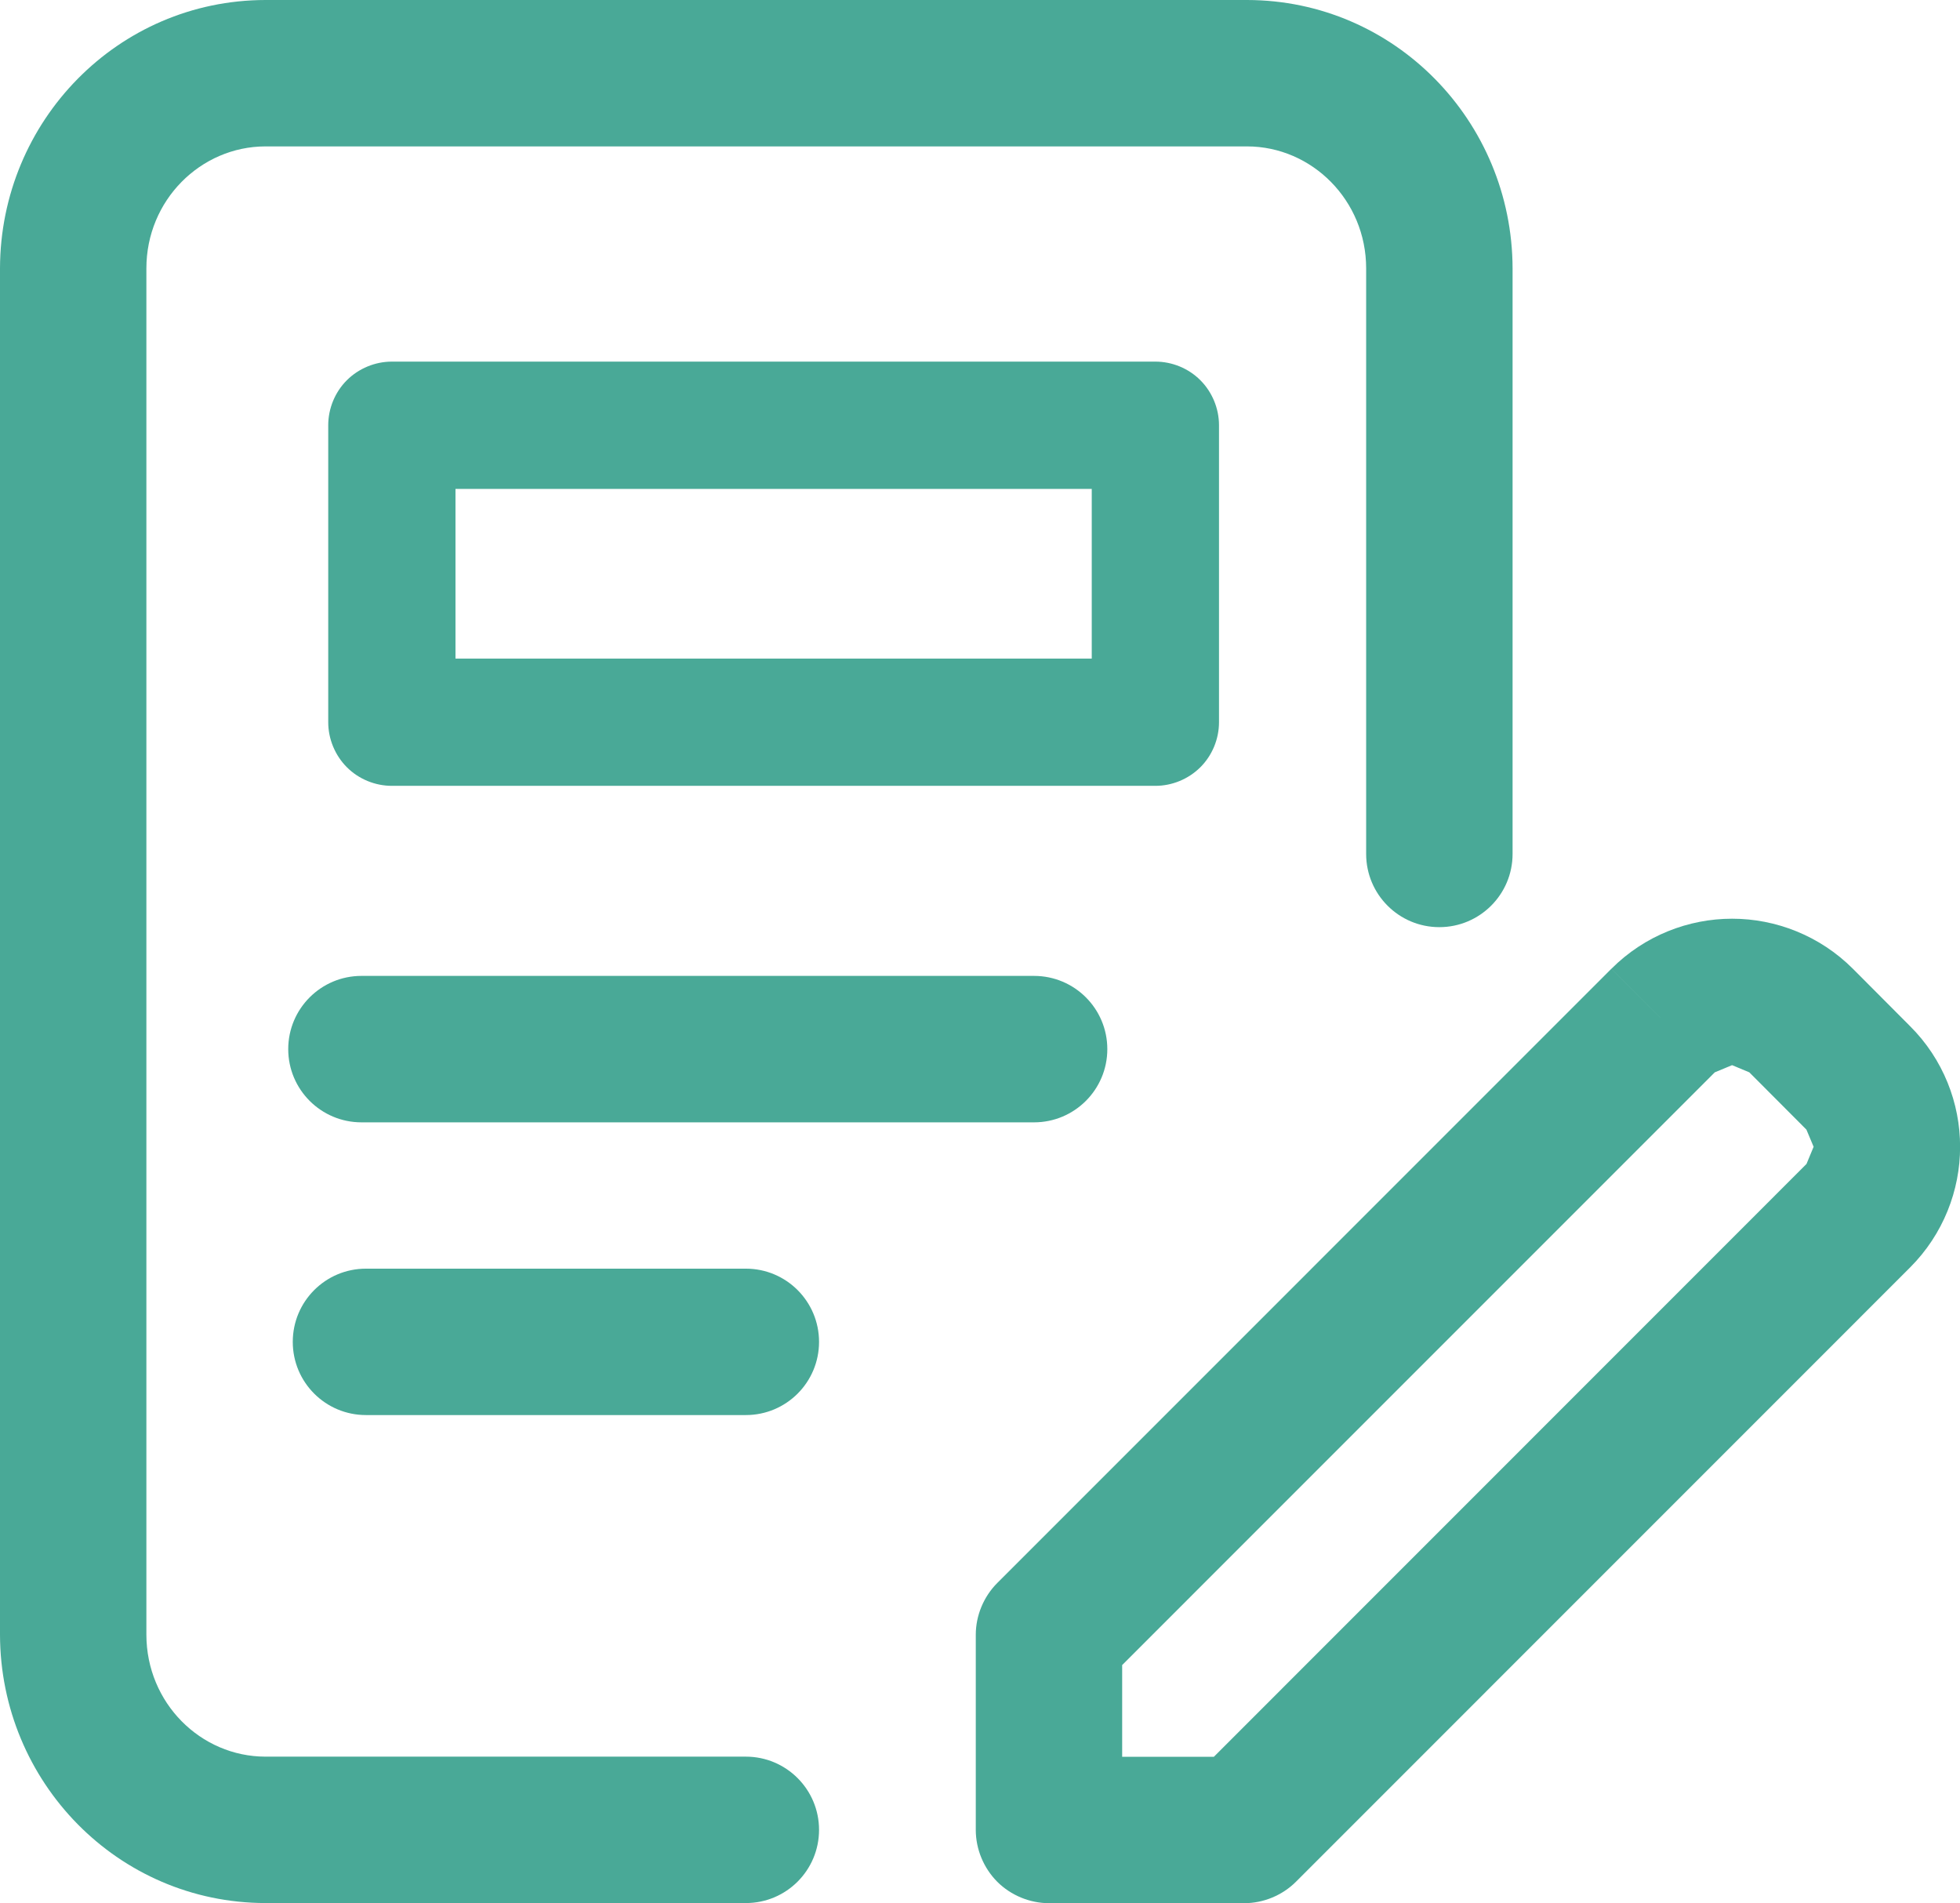
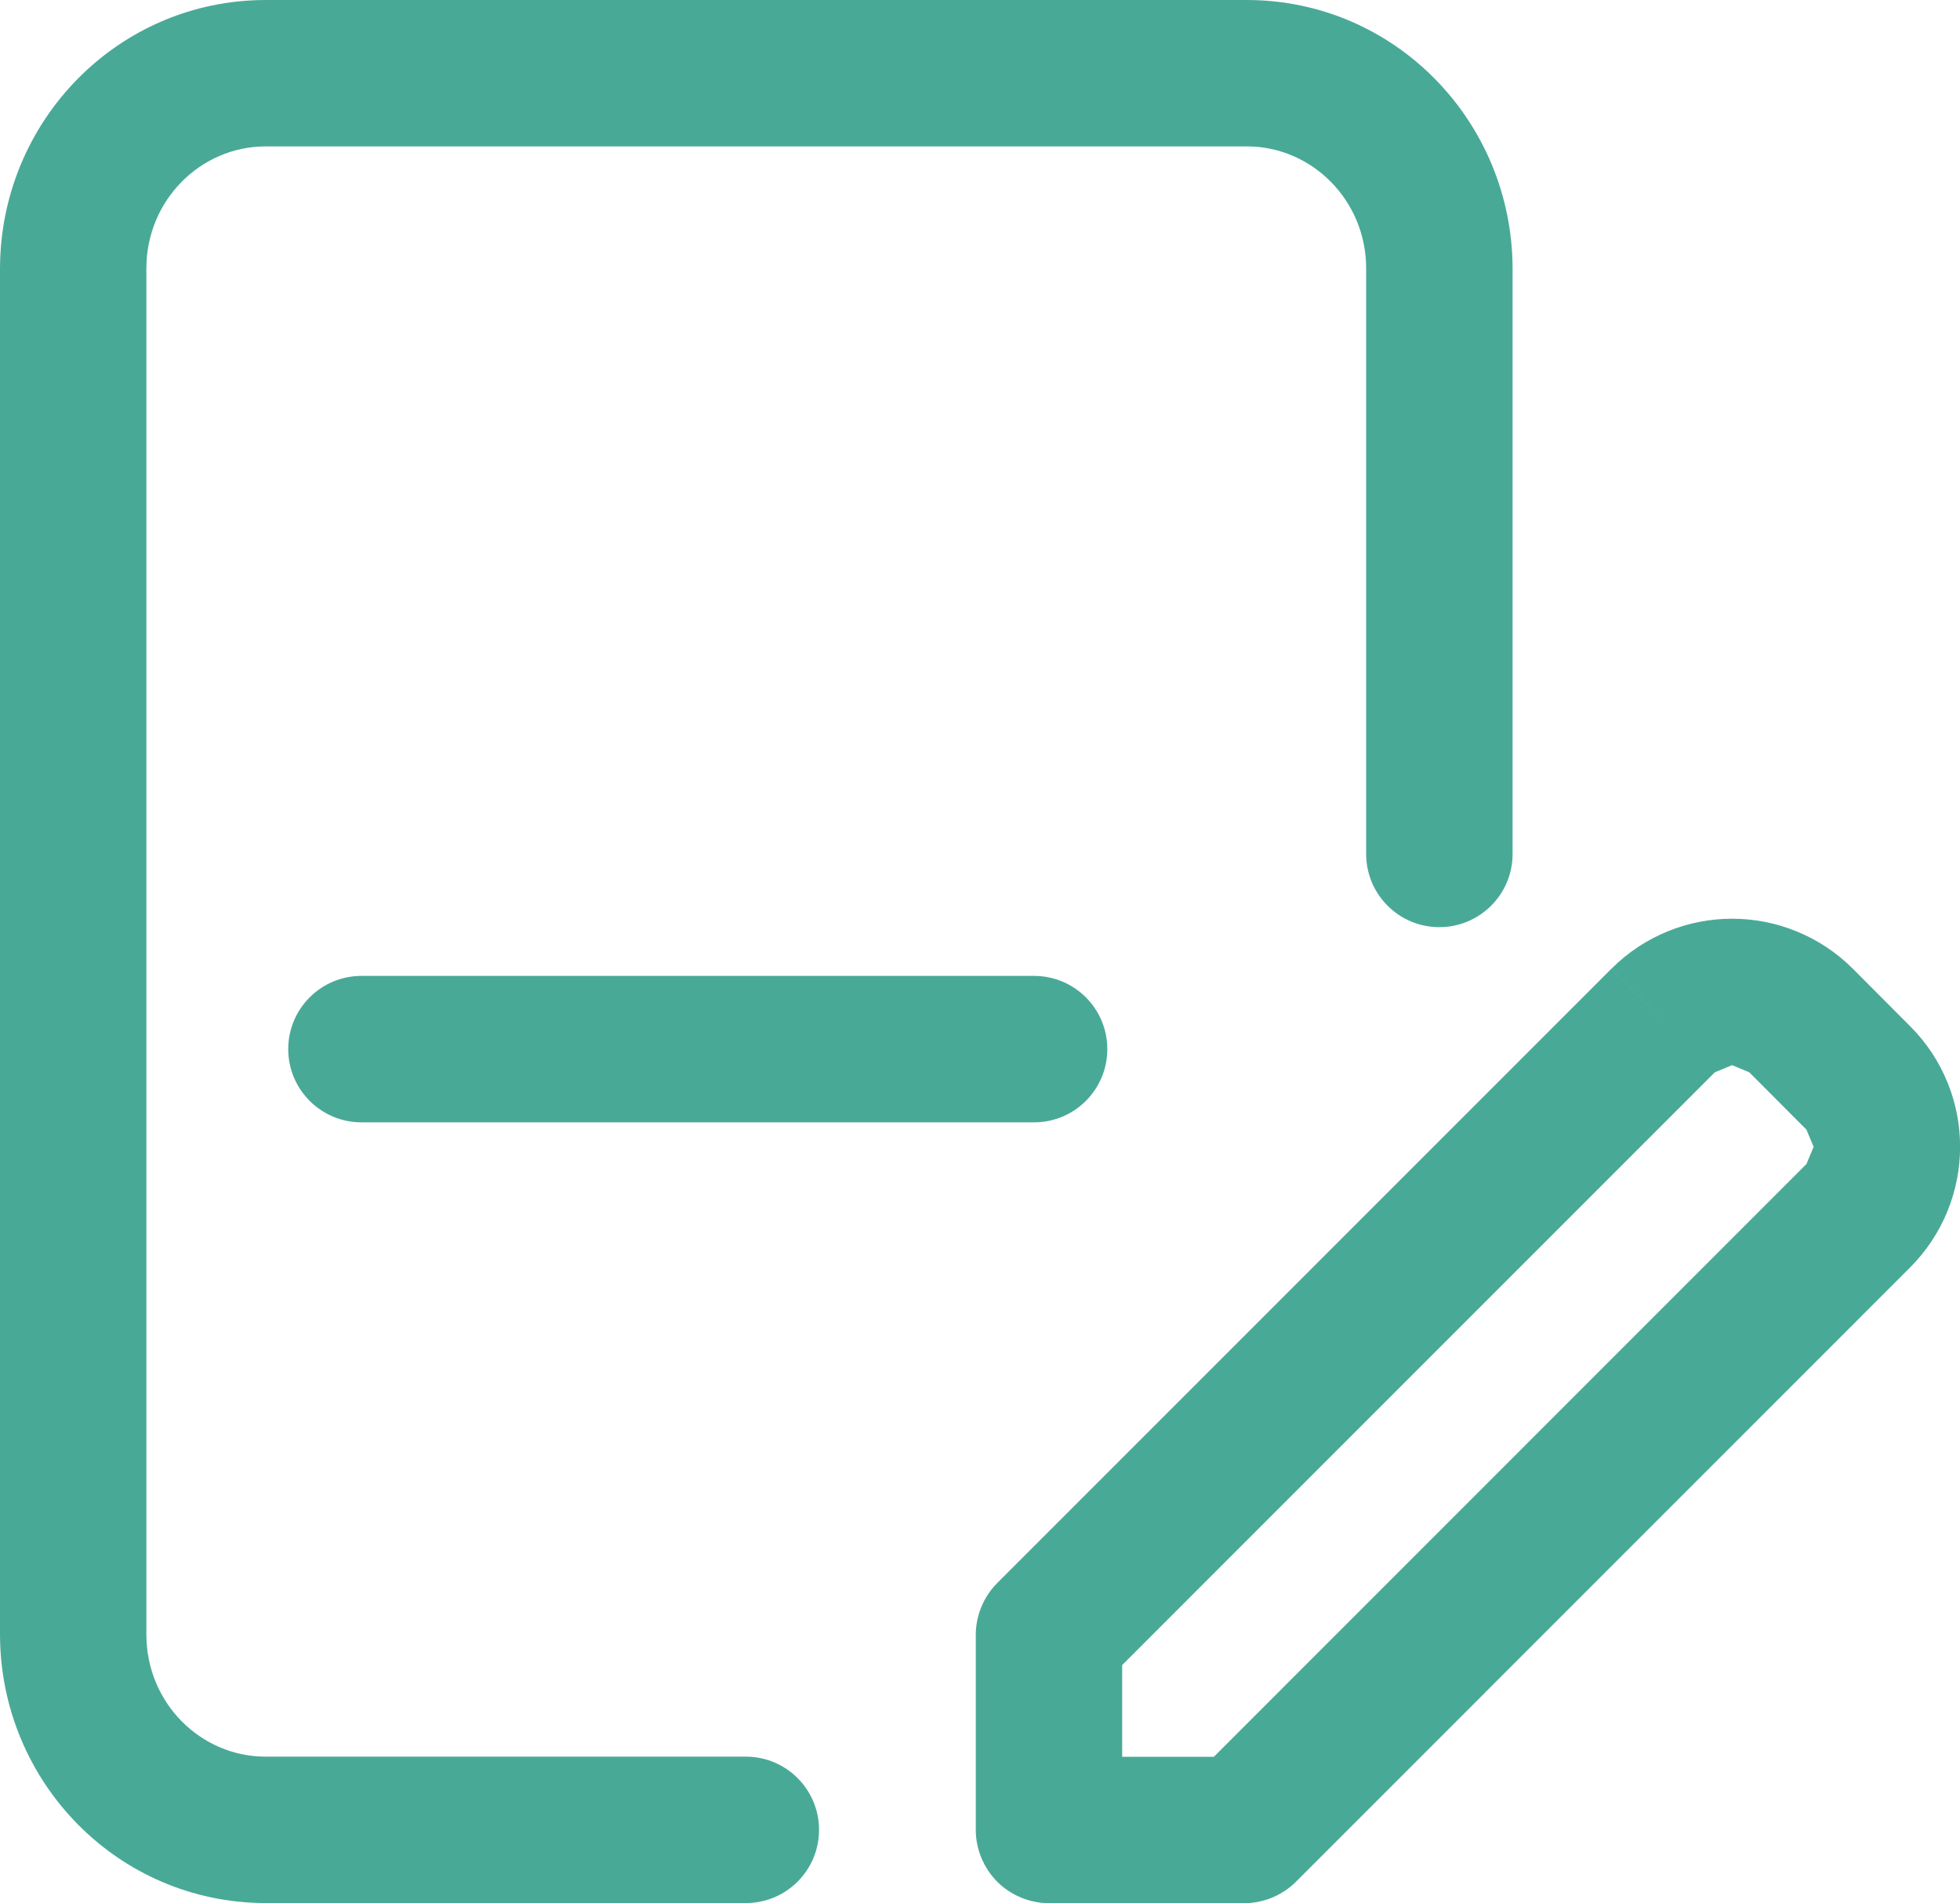
<svg xmlns="http://www.w3.org/2000/svg" version="1.1" id="Capa_1" x="0px" y="0px" width="46.207px" height="44.861px" viewBox="0 0 46.207 44.861" enable-background="new 0 0 46.207 44.861" xml:space="preserve">
  <g>
    <path fill="#49A997" d="M8.521,26.456h15.857c0.953,0,1.727-0.772,1.727-1.726s-0.773-1.726-1.727-1.726H8.521   c-0.952,0-1.726,0.772-1.726,1.726S7.569,26.456,8.521,26.456" />
-     <path fill="#49A997" d="M8.627,33.356h8.957c0.953,0,1.725-0.772,1.725-1.725c0-0.953-0.771-1.726-1.725-1.726H8.627   c-0.953,0-1.725,0.772-1.725,1.726C6.902,32.584,7.674,33.356,8.627,33.356" />
    <path fill="#49A997" d="M17.584,41.408H6.258c-1.529-0.002-2.805-1.267-2.807-2.875V6.326c0-1.604,1.277-2.873,2.807-2.875H29.4   c1.528,0.002,2.807,1.271,2.807,2.875V20.13c0,0.952,0.772,1.725,1.725,1.725c0.953,0,1.727-0.772,1.727-1.725V6.326   C35.65,2.854,32.879,0.005,29.4,0H6.258C2.779,0.005,0.008,2.854,0,6.326v32.207c0.008,3.473,2.779,6.321,6.258,6.326h11.326   c0.953,0,1.725-0.772,1.725-1.726C19.309,42.182,18.537,41.408,17.584,41.408z" />
    <path fill="#49A997" d="M39.207,24.056l-1.22-1.219L23.51,37.315c-0.32,0.321-0.506,0.766-0.506,1.219v4.602   c0,0.454,0.186,0.899,0.506,1.221c0.322,0.321,0.768,0.505,1.221,0.505h4.601c0.454,0,0.898-0.184,1.22-0.505l14.477-14.479   c0.782-0.781,1.182-1.821,1.18-2.846c0.002-1.025-0.397-2.065-1.18-2.844l-1.346-1.351c-0.783-0.784-1.824-1.182-2.848-1.181   c-1.025-0.001-2.064,0.396-2.847,1.181L39.207,24.056l1.22,1.221l0.407-0.169l0.406,0.169l1.346,1.35l0.17,0.405l-0.168,0.405   L28.617,41.411h-2.162v-2.162l13.972-13.973L39.207,24.056z" />
    <g>
-       <path fill="#49A997" d="M27.238,17.024v-1.5h-16.5v-4h15v5.5H27.238v-1.5V17.024h1.5v-7c0-0.395-0.16-0.781-0.439-1.061    s-0.666-0.439-1.061-0.439h-18c-0.395,0-0.781,0.16-1.061,0.439S7.738,9.63,7.738,10.024v7c0,0.395,0.16,0.781,0.439,1.061    s0.666,0.439,1.061,0.439h18c0.395,0,0.781-0.16,1.061-0.439s0.439-0.666,0.439-1.061H27.238z" />
-     </g>
+       </g>
  </g>
</svg>